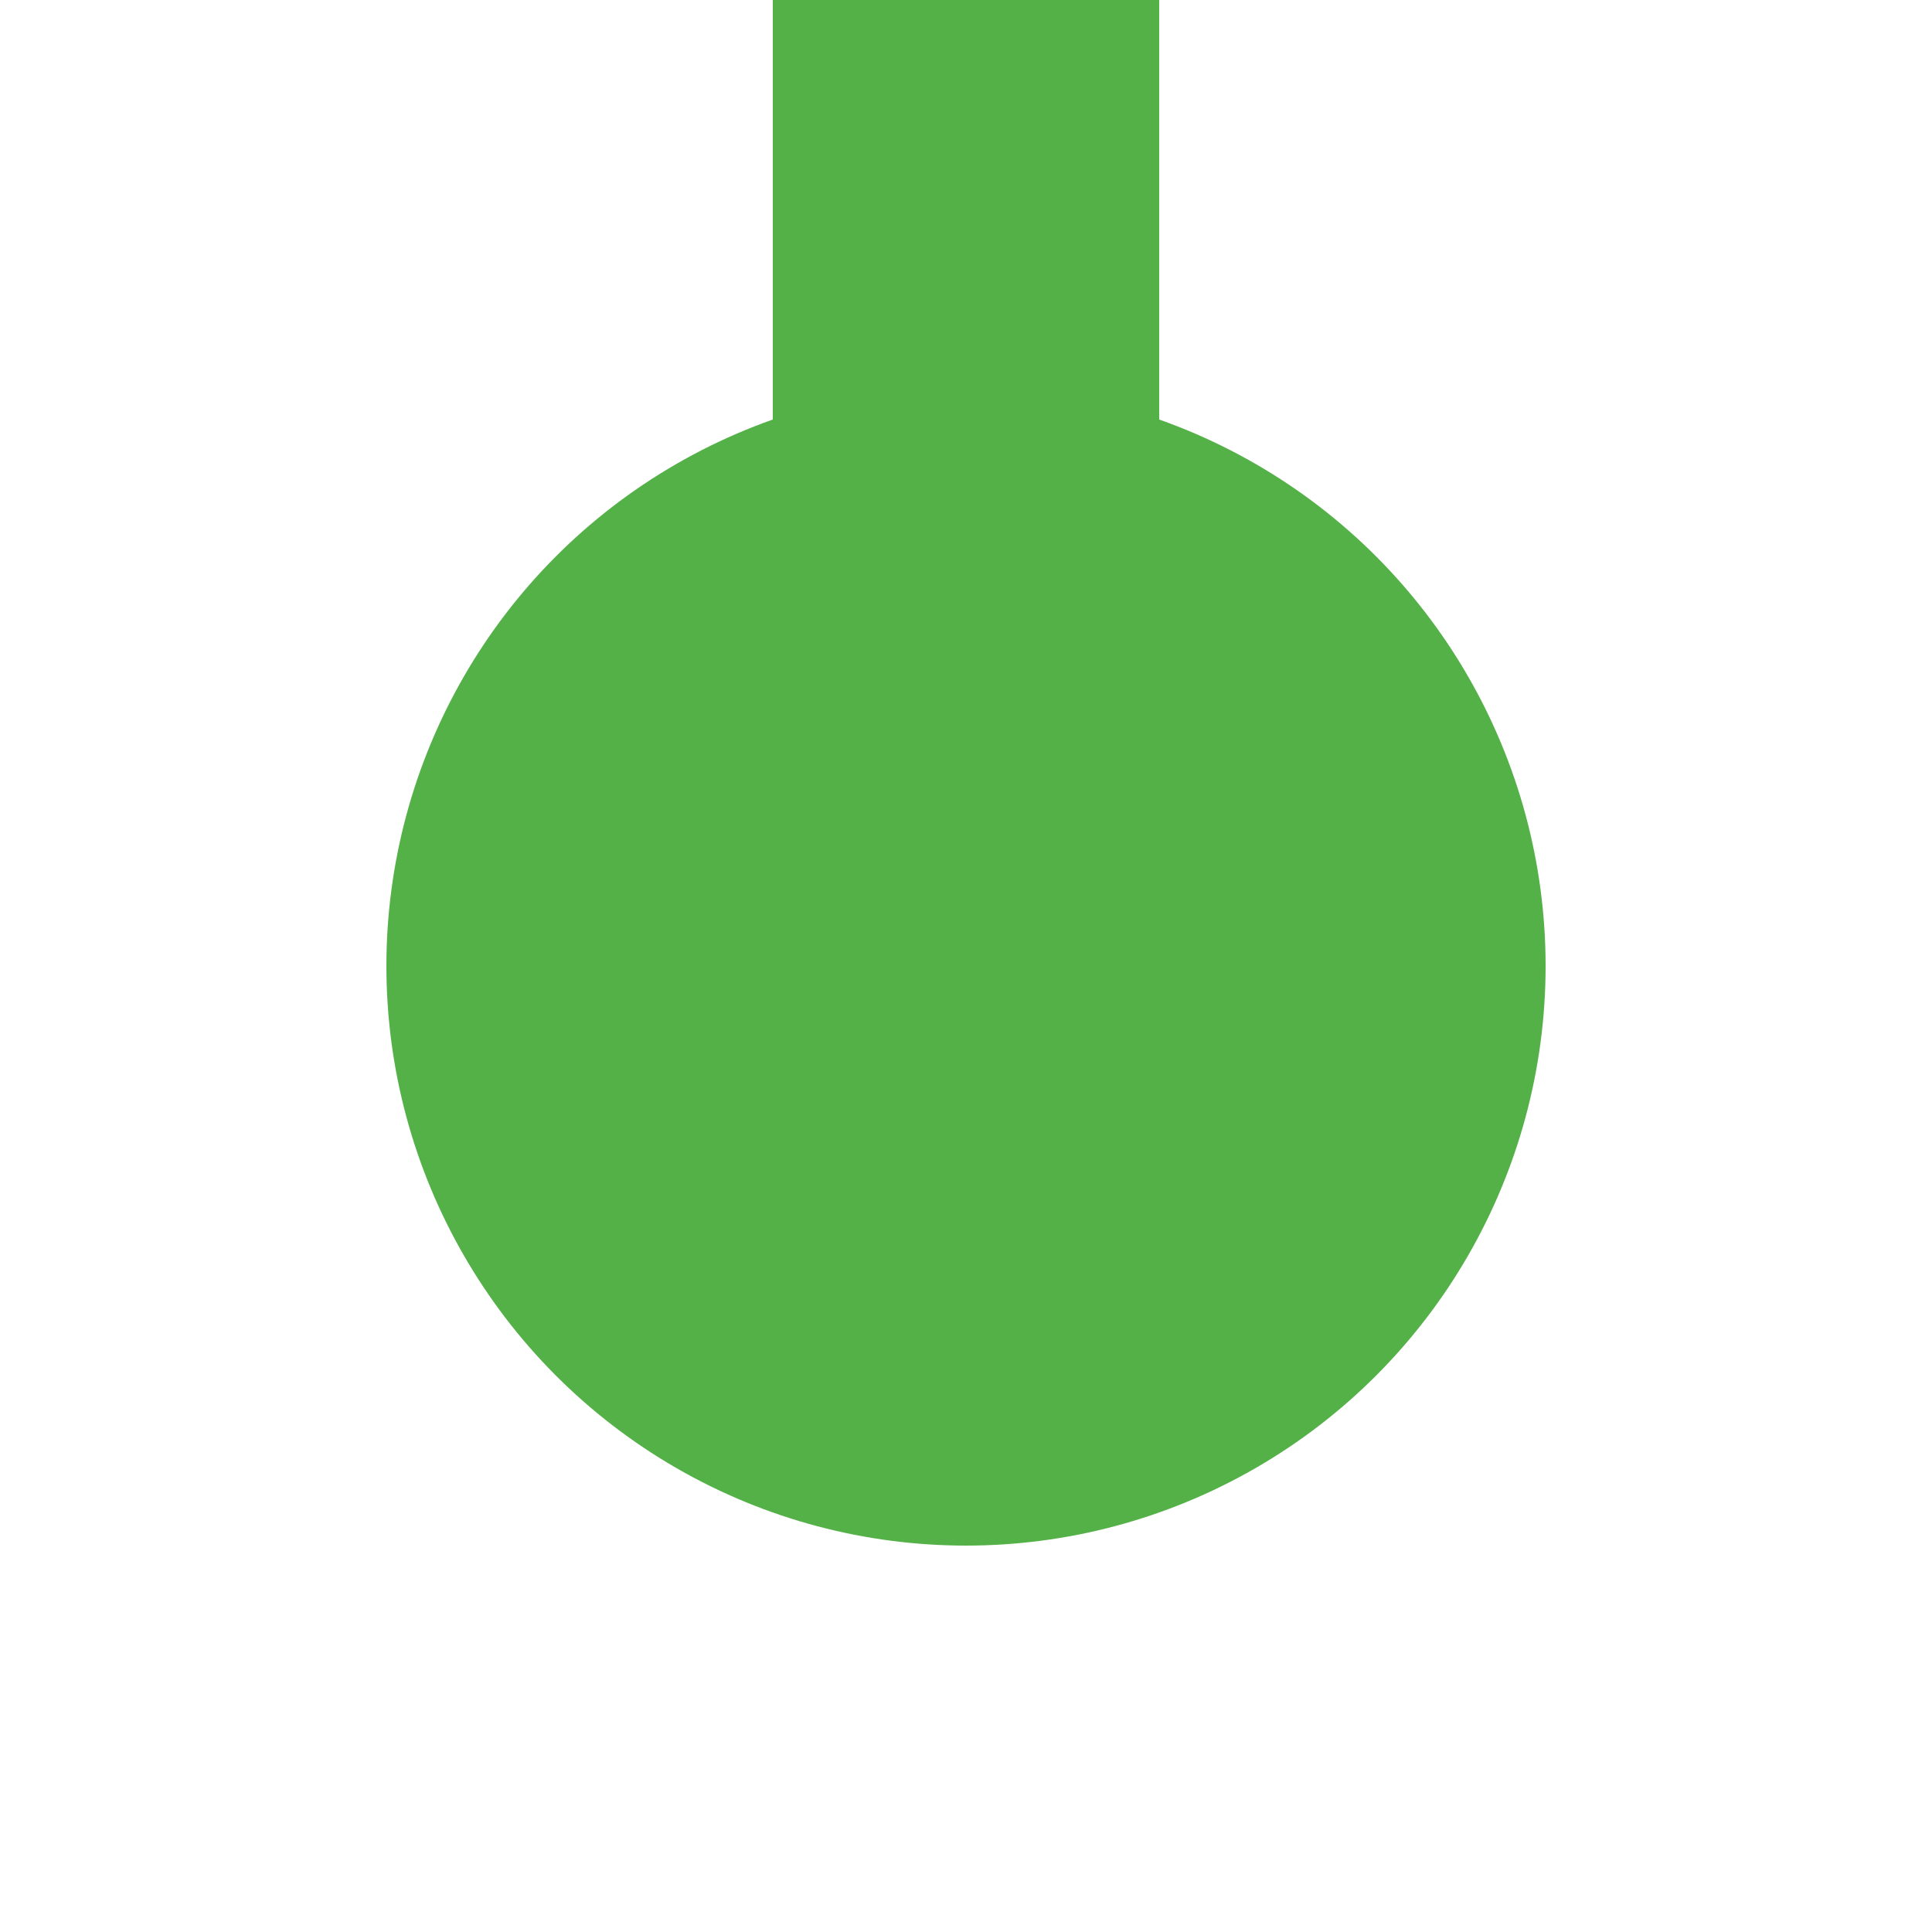
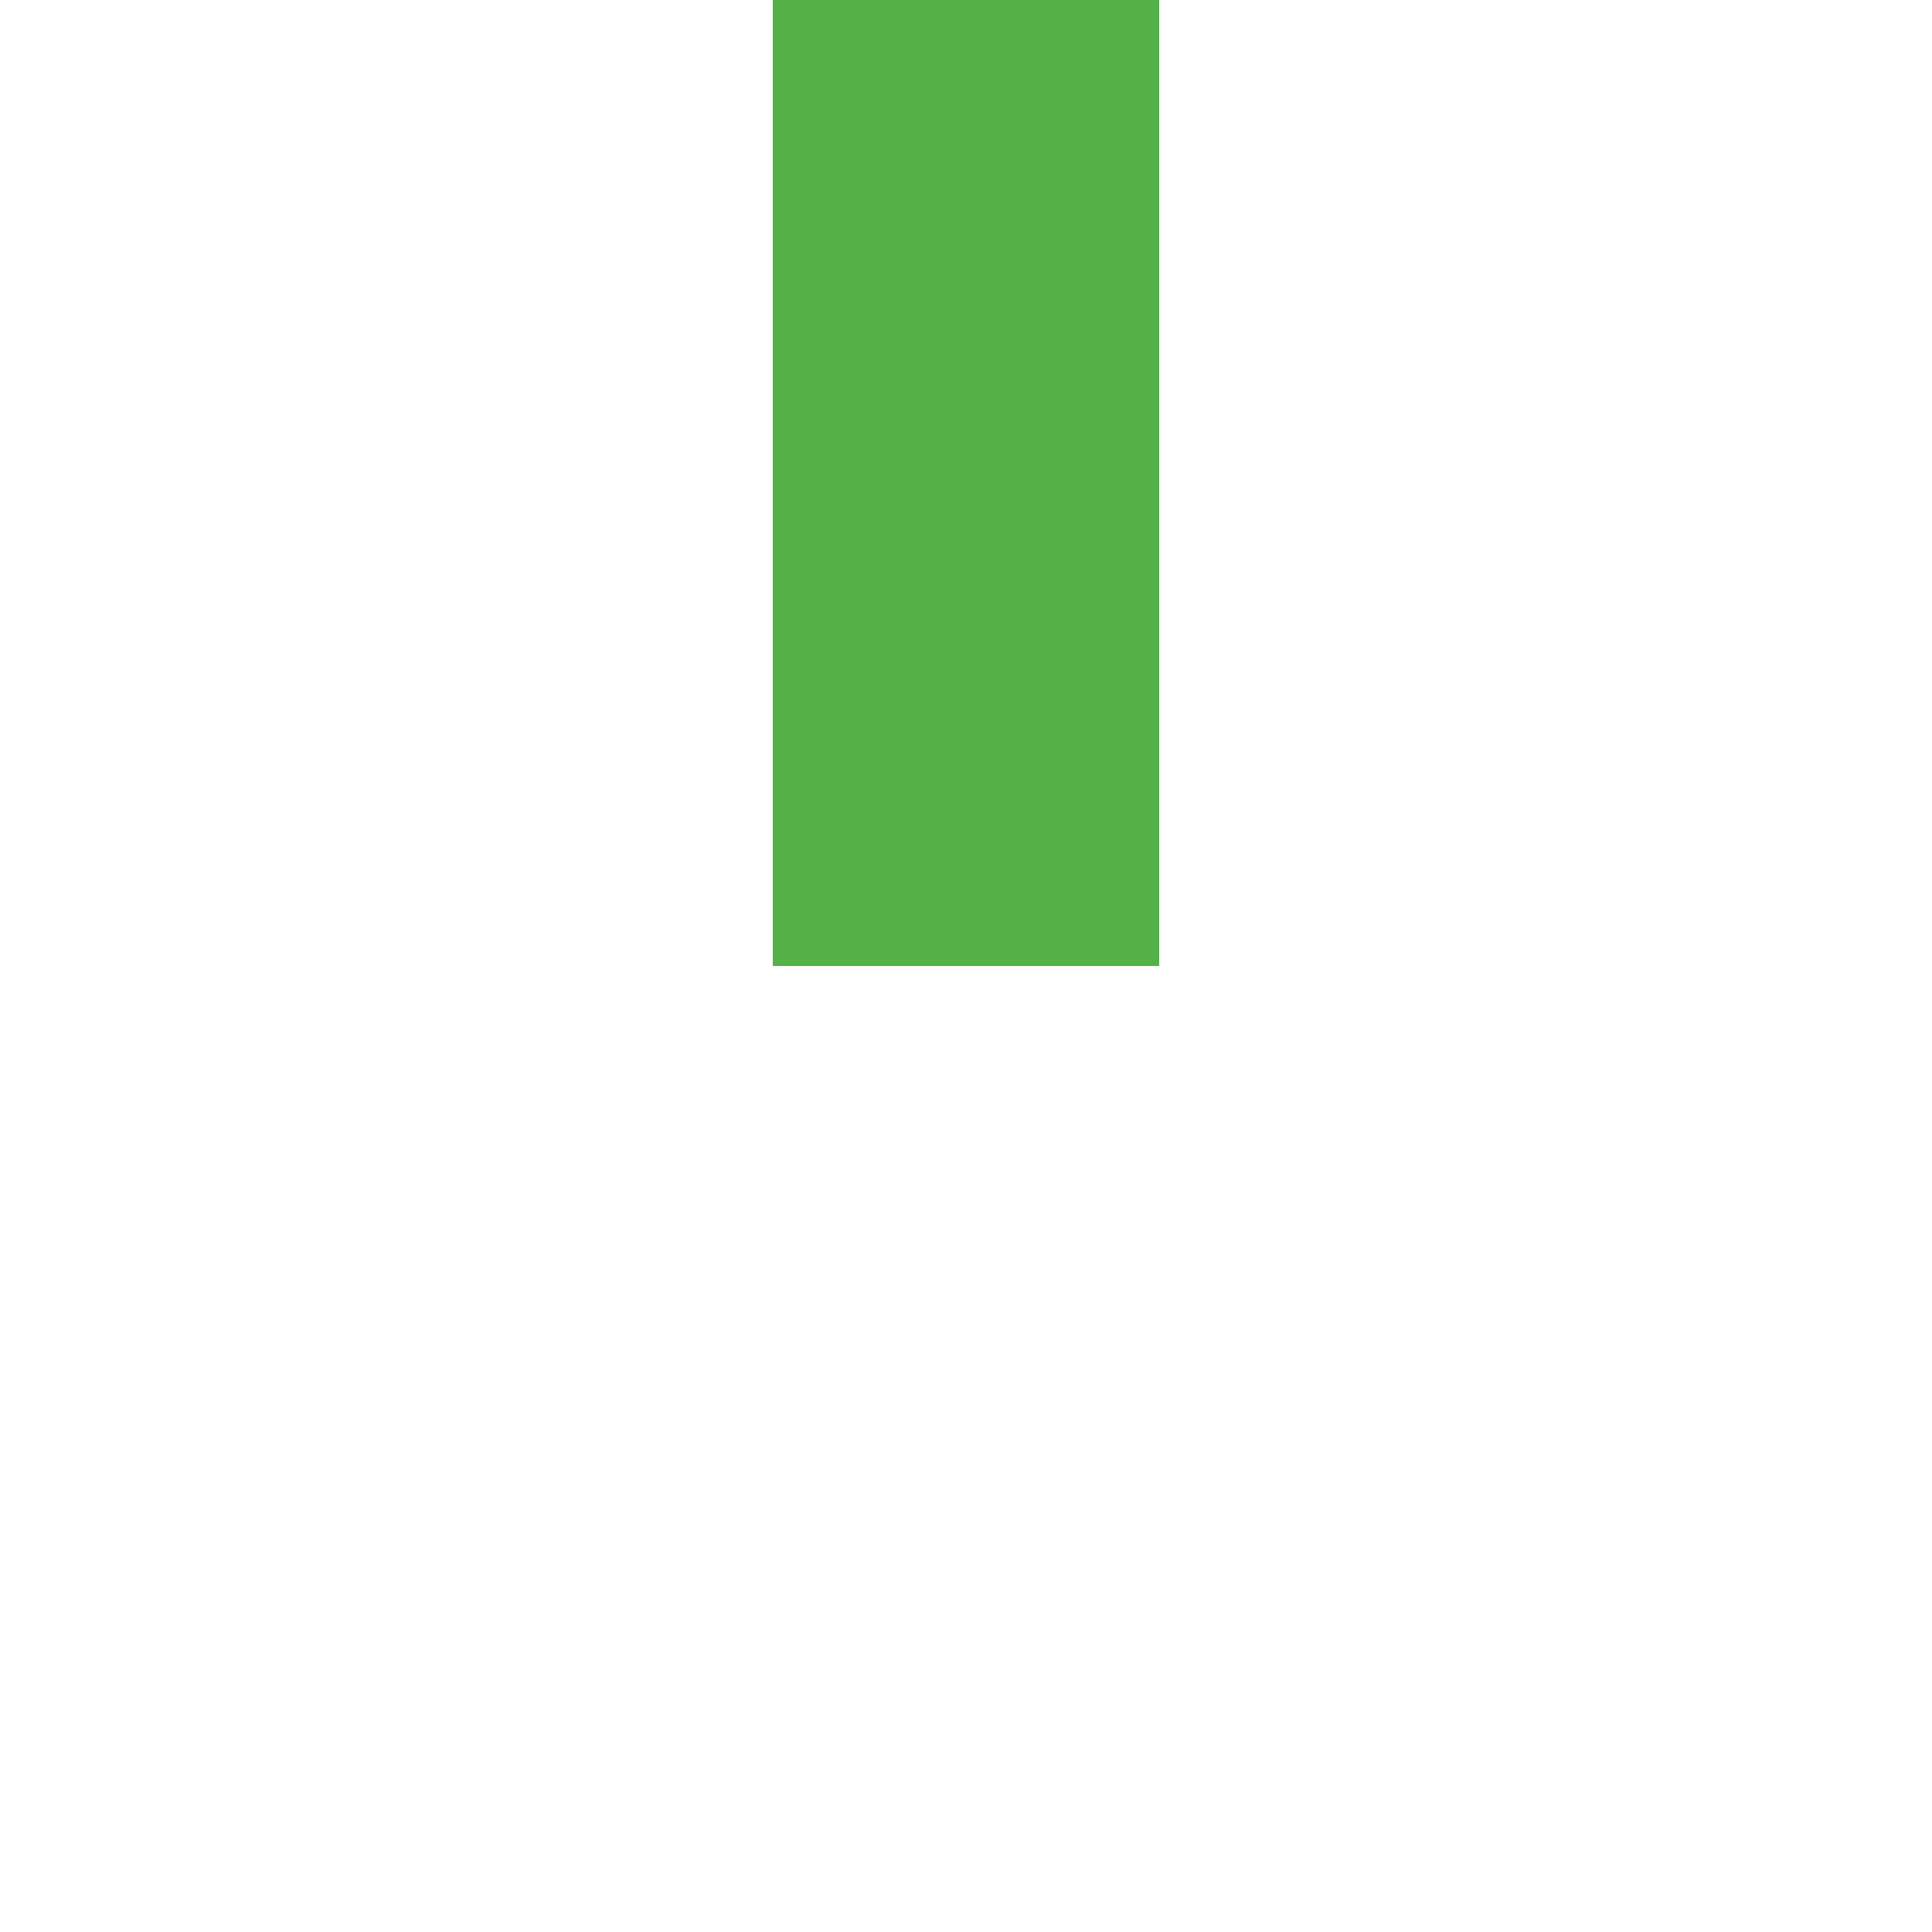
<svg xmlns="http://www.w3.org/2000/svg" width="500" height="500">
  <title>KBHFe jade</title>
  <path stroke="#53B147" d="M 250,250 V 0" stroke-width="100" />
-   <circle fill="#53B147" cx="250" cy="250" r="150" />
</svg>